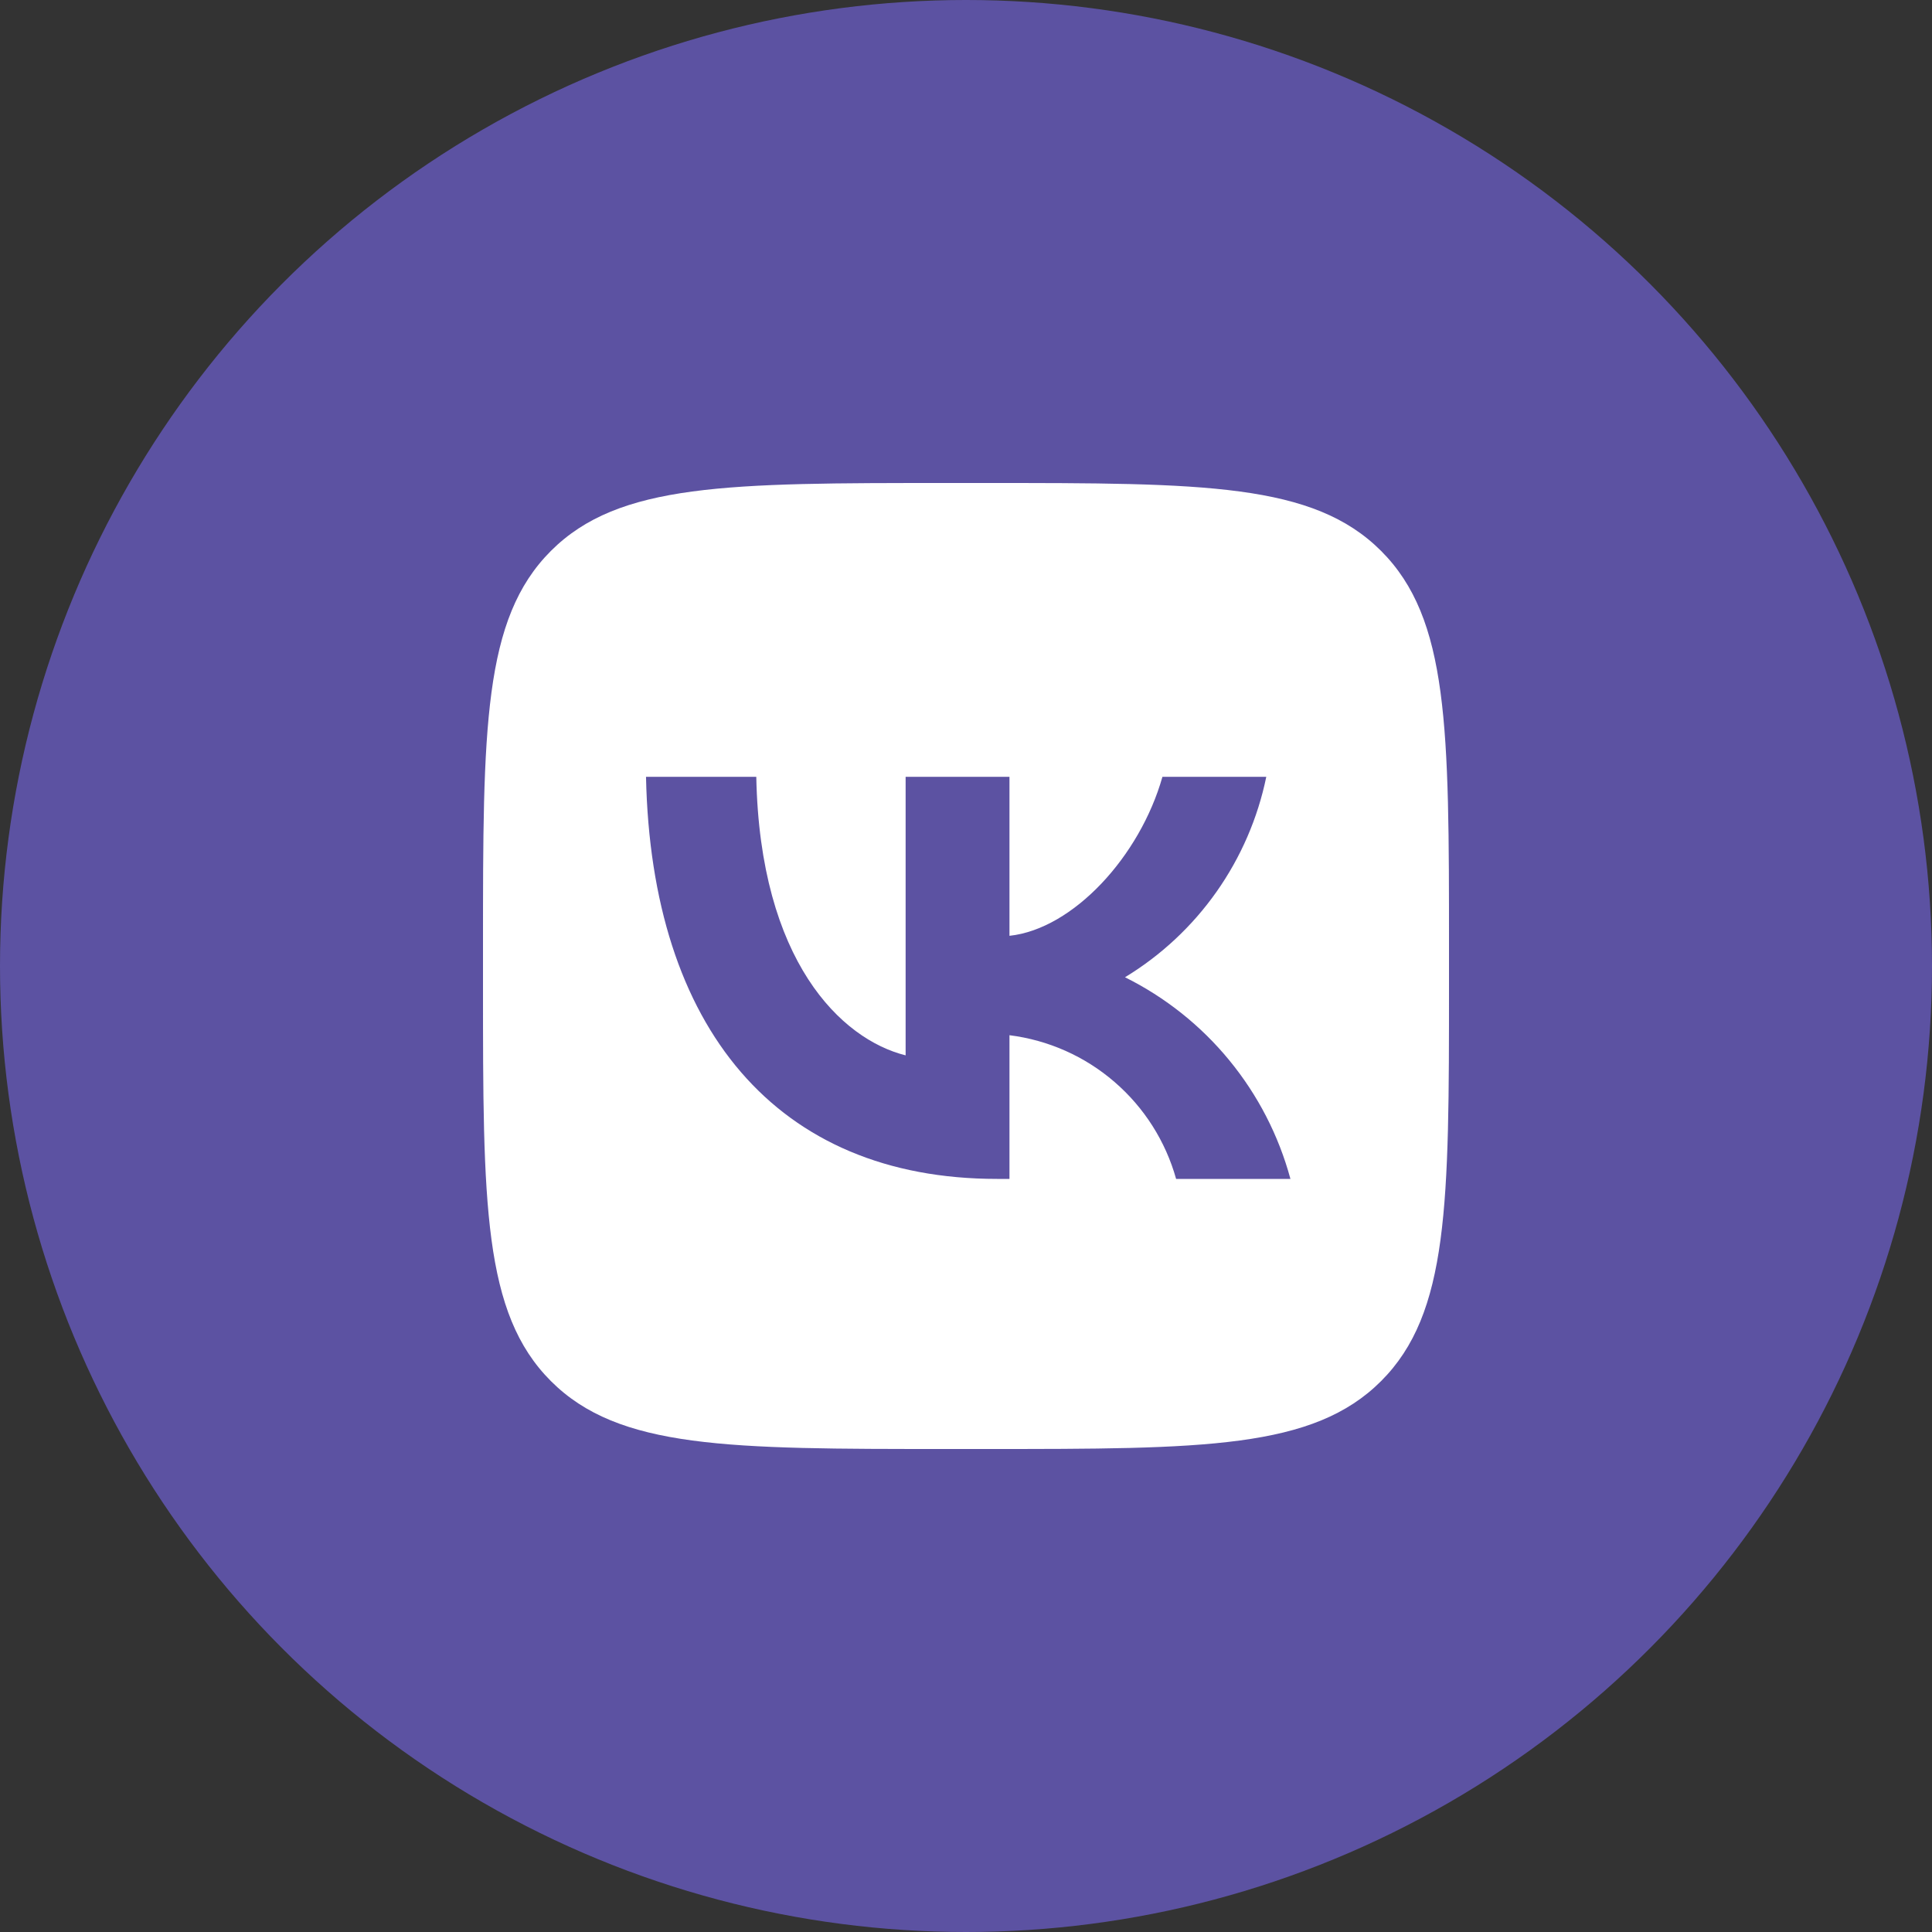
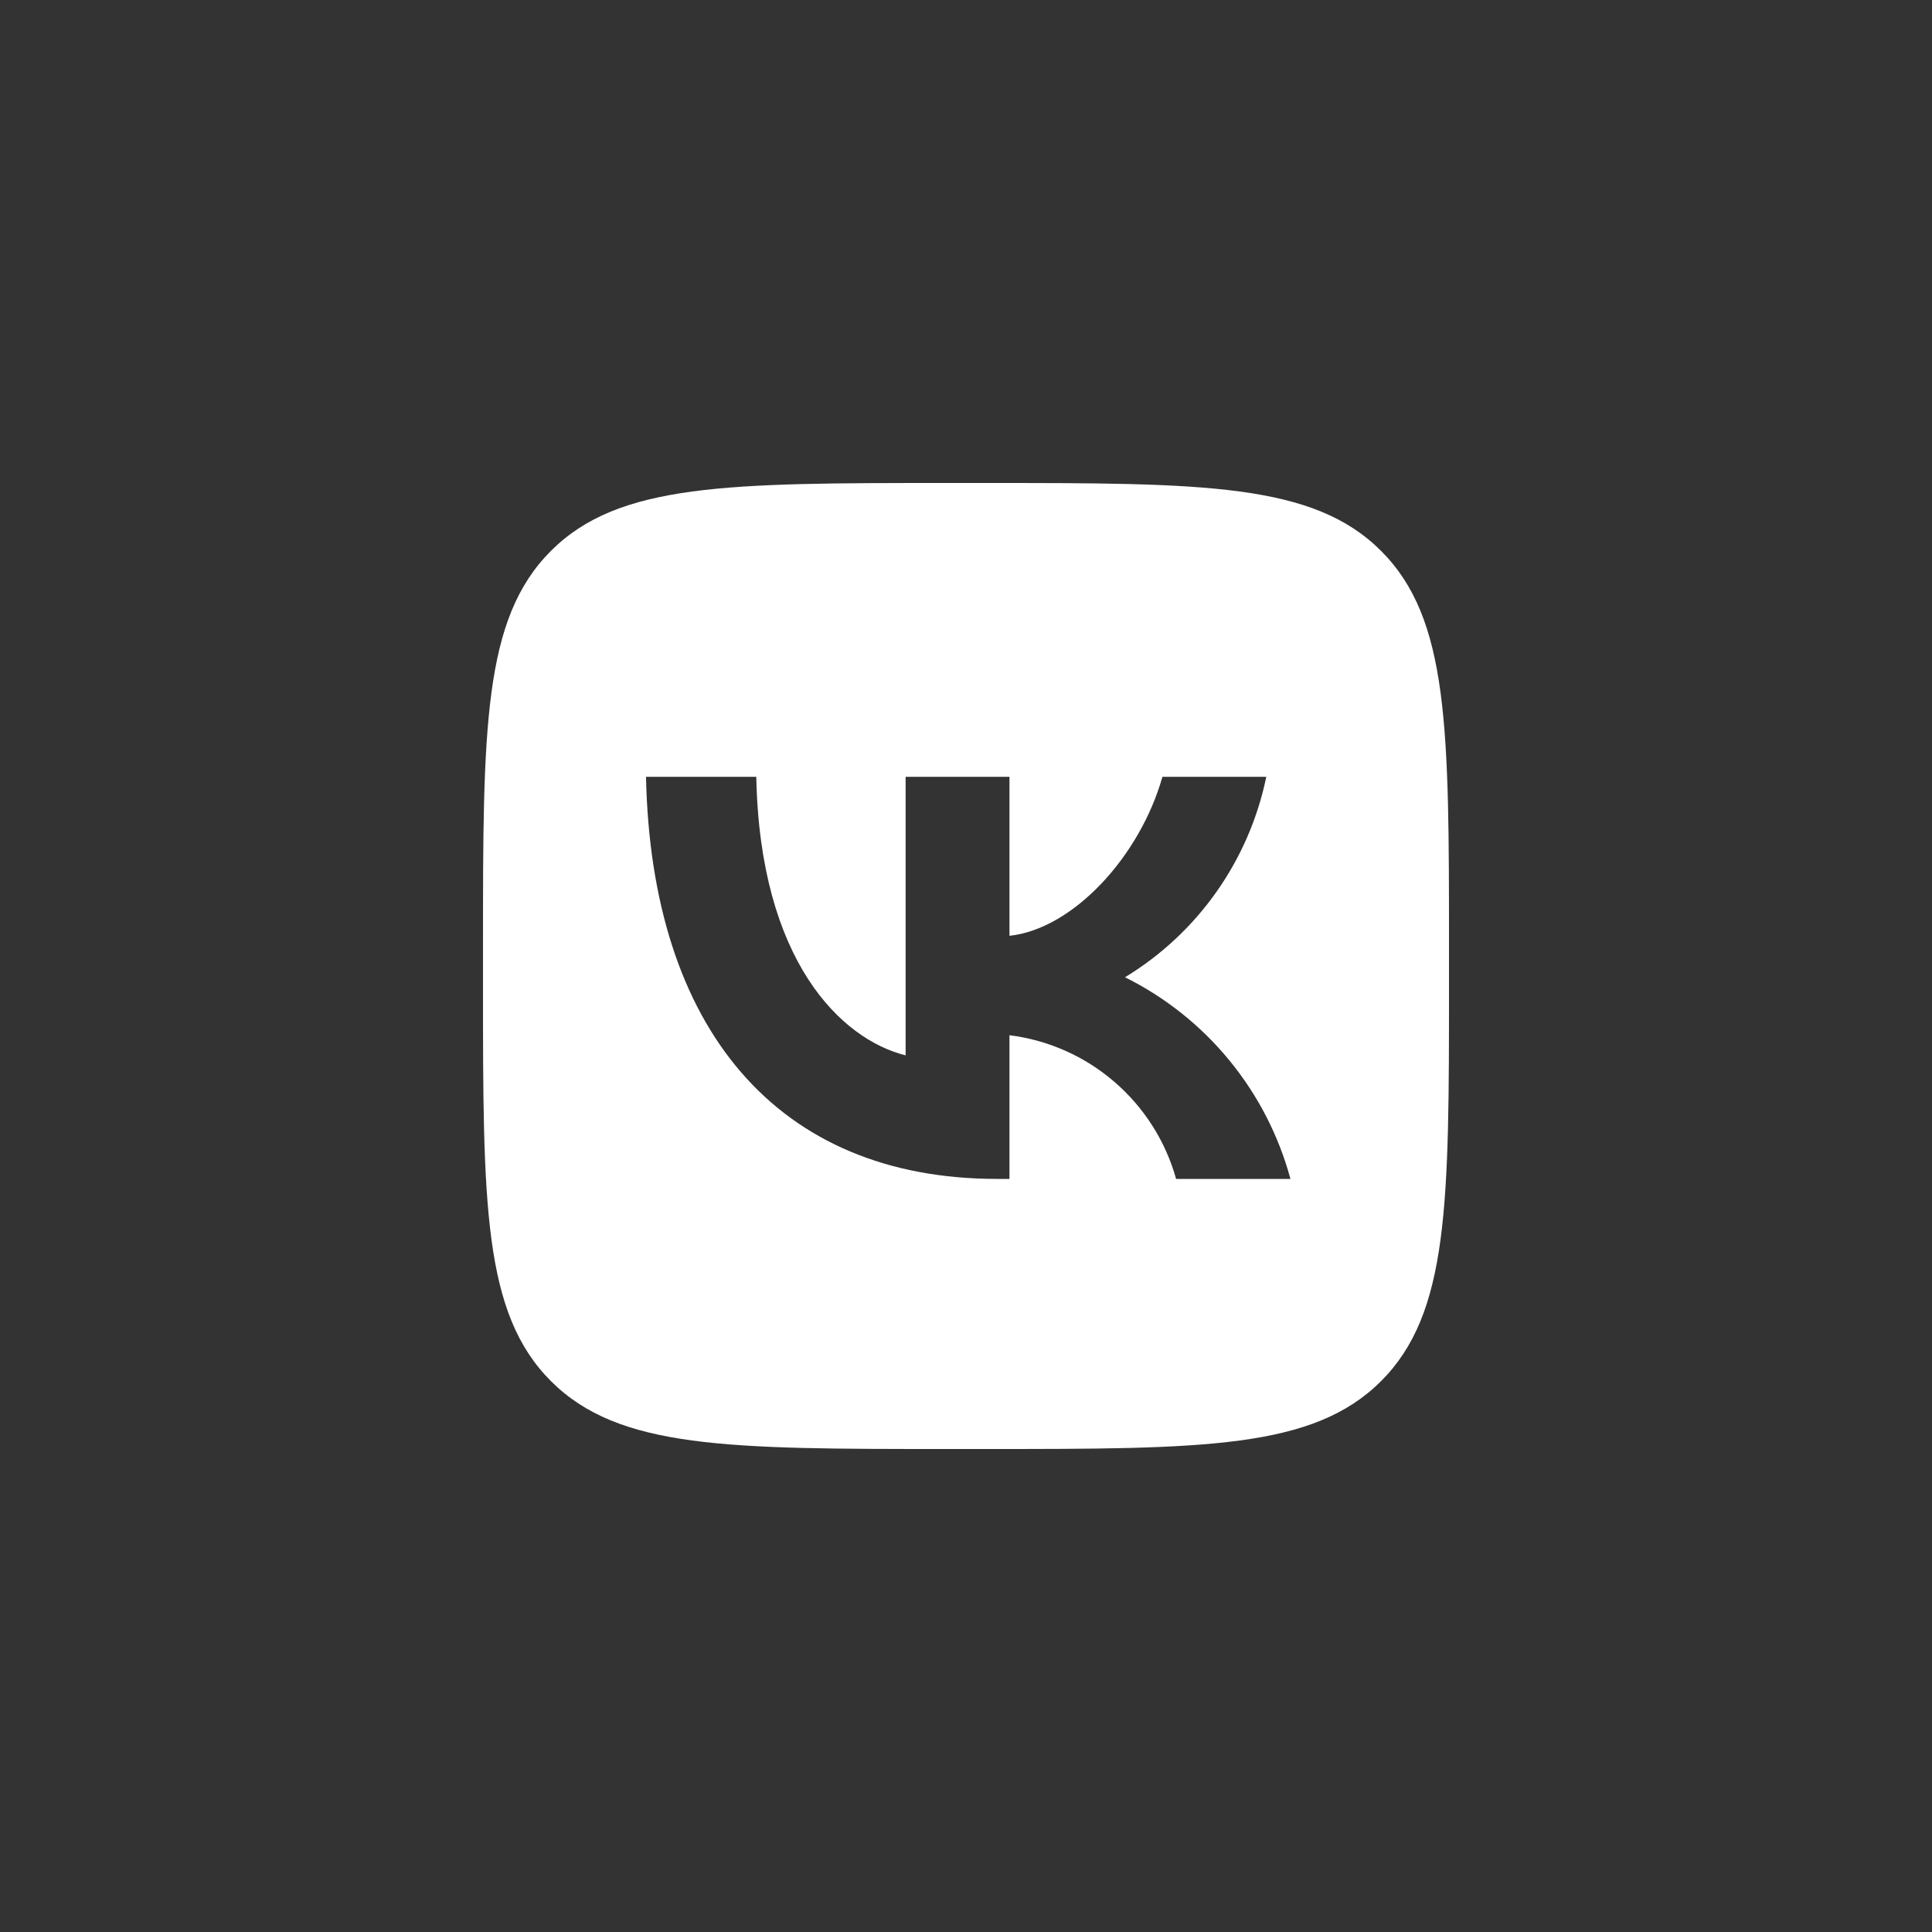
<svg xmlns="http://www.w3.org/2000/svg" width="40" height="40" viewBox="0 0 40 40" fill="none">
  <rect x="0" y="0" width="40" height="40" fill="#333333" stroke="none" />
-   <circle cx="20" cy="20" r="20" fill="#5C52A2" />
  <path d="M11.406 11.406C10 12.812 10 15.075 10 19.6V20.4C10 24.925 10 27.188 11.406 28.594C12.812 30 15.075 30 19.6 30H20.4C24.925 30 27.188 30 28.594 28.594C30 27.188 30 24.925 30 20.4V19.6C30 15.075 30 12.812 28.594 11.406C27.188 10 24.925 10 20.4 10H19.6C15.075 10 12.812 10 11.406 11.406ZM13.375 16.083H15.658C15.733 19.9 17.417 21.517 18.75 21.85V16.083H20.9V19.375C22.217 19.233 23.6 17.733 24.067 16.083H26.217C26.041 16.939 25.69 17.749 25.187 18.463C24.684 19.177 24.038 19.78 23.292 20.233C24.125 20.647 24.862 21.233 25.452 21.953C26.043 22.673 26.474 23.51 26.717 24.408H24.35C24.132 23.628 23.688 22.929 23.074 22.4C22.461 21.87 21.704 21.534 20.9 21.433V24.408H20.642C16.083 24.408 13.483 21.283 13.375 16.083" fill="white" />
</svg>